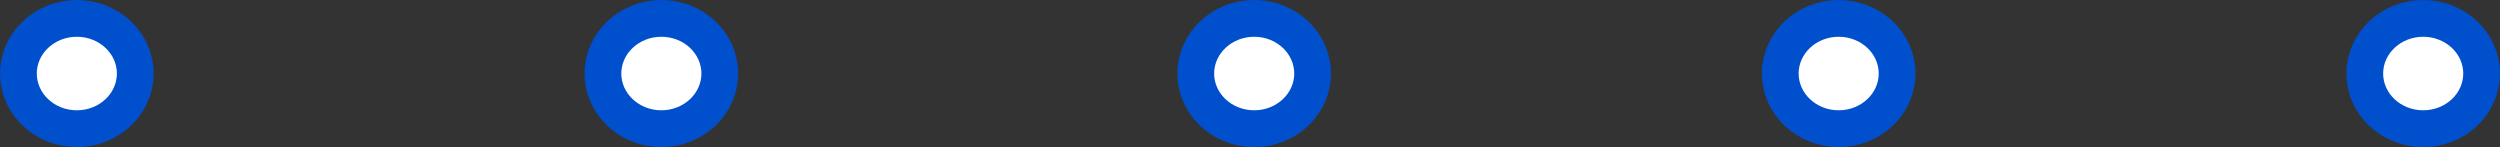
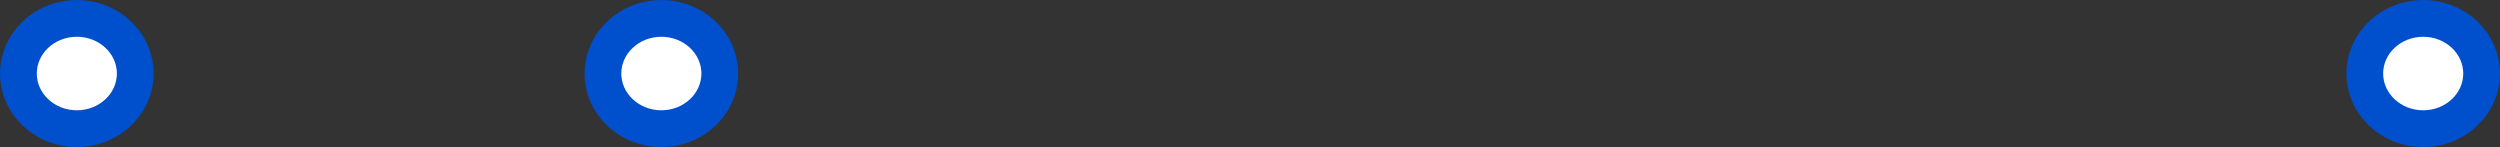
<svg xmlns="http://www.w3.org/2000/svg" width="68" height="4" viewBox="0 0 68 4">
  <rect x="0" y="0" width="68" height="4" fill="#333333" stroke="none" />
  <g id="Group-3" transform="translate(67.5 0.5) rotate(90)">
    <ellipse id="Oval" cx="1.5" cy="1.589" rx="1.5" ry="1.589" transform="translate(0 0)" fill="#fff" stroke="#004fcc" stroke-width="1" />
-     <ellipse id="Oval-2" data-name="Oval" cx="1.5" cy="1.589" rx="1.5" ry="1.589" transform="translate(0 15.899)" fill="#fff" stroke="#004fcc" stroke-width="1" />
-     <ellipse id="Oval-3" data-name="Oval" cx="1.5" cy="1.589" rx="1.5" ry="1.589" transform="translate(0 31.797)" fill="#fff" stroke="#004fcc" stroke-width="1" />
    <ellipse id="Oval-4" data-name="Oval" cx="1.5" cy="1.589" rx="1.5" ry="1.589" transform="translate(0 47.922)" fill="#fff" stroke="#004fcc" stroke-width="1" />
    <ellipse id="Oval-5" data-name="Oval" cx="1.5" cy="1.589" rx="1.5" ry="1.589" transform="translate(0 63.821)" fill="#fff" stroke="#004fcc" stroke-width="1" />
  </g>
</svg>